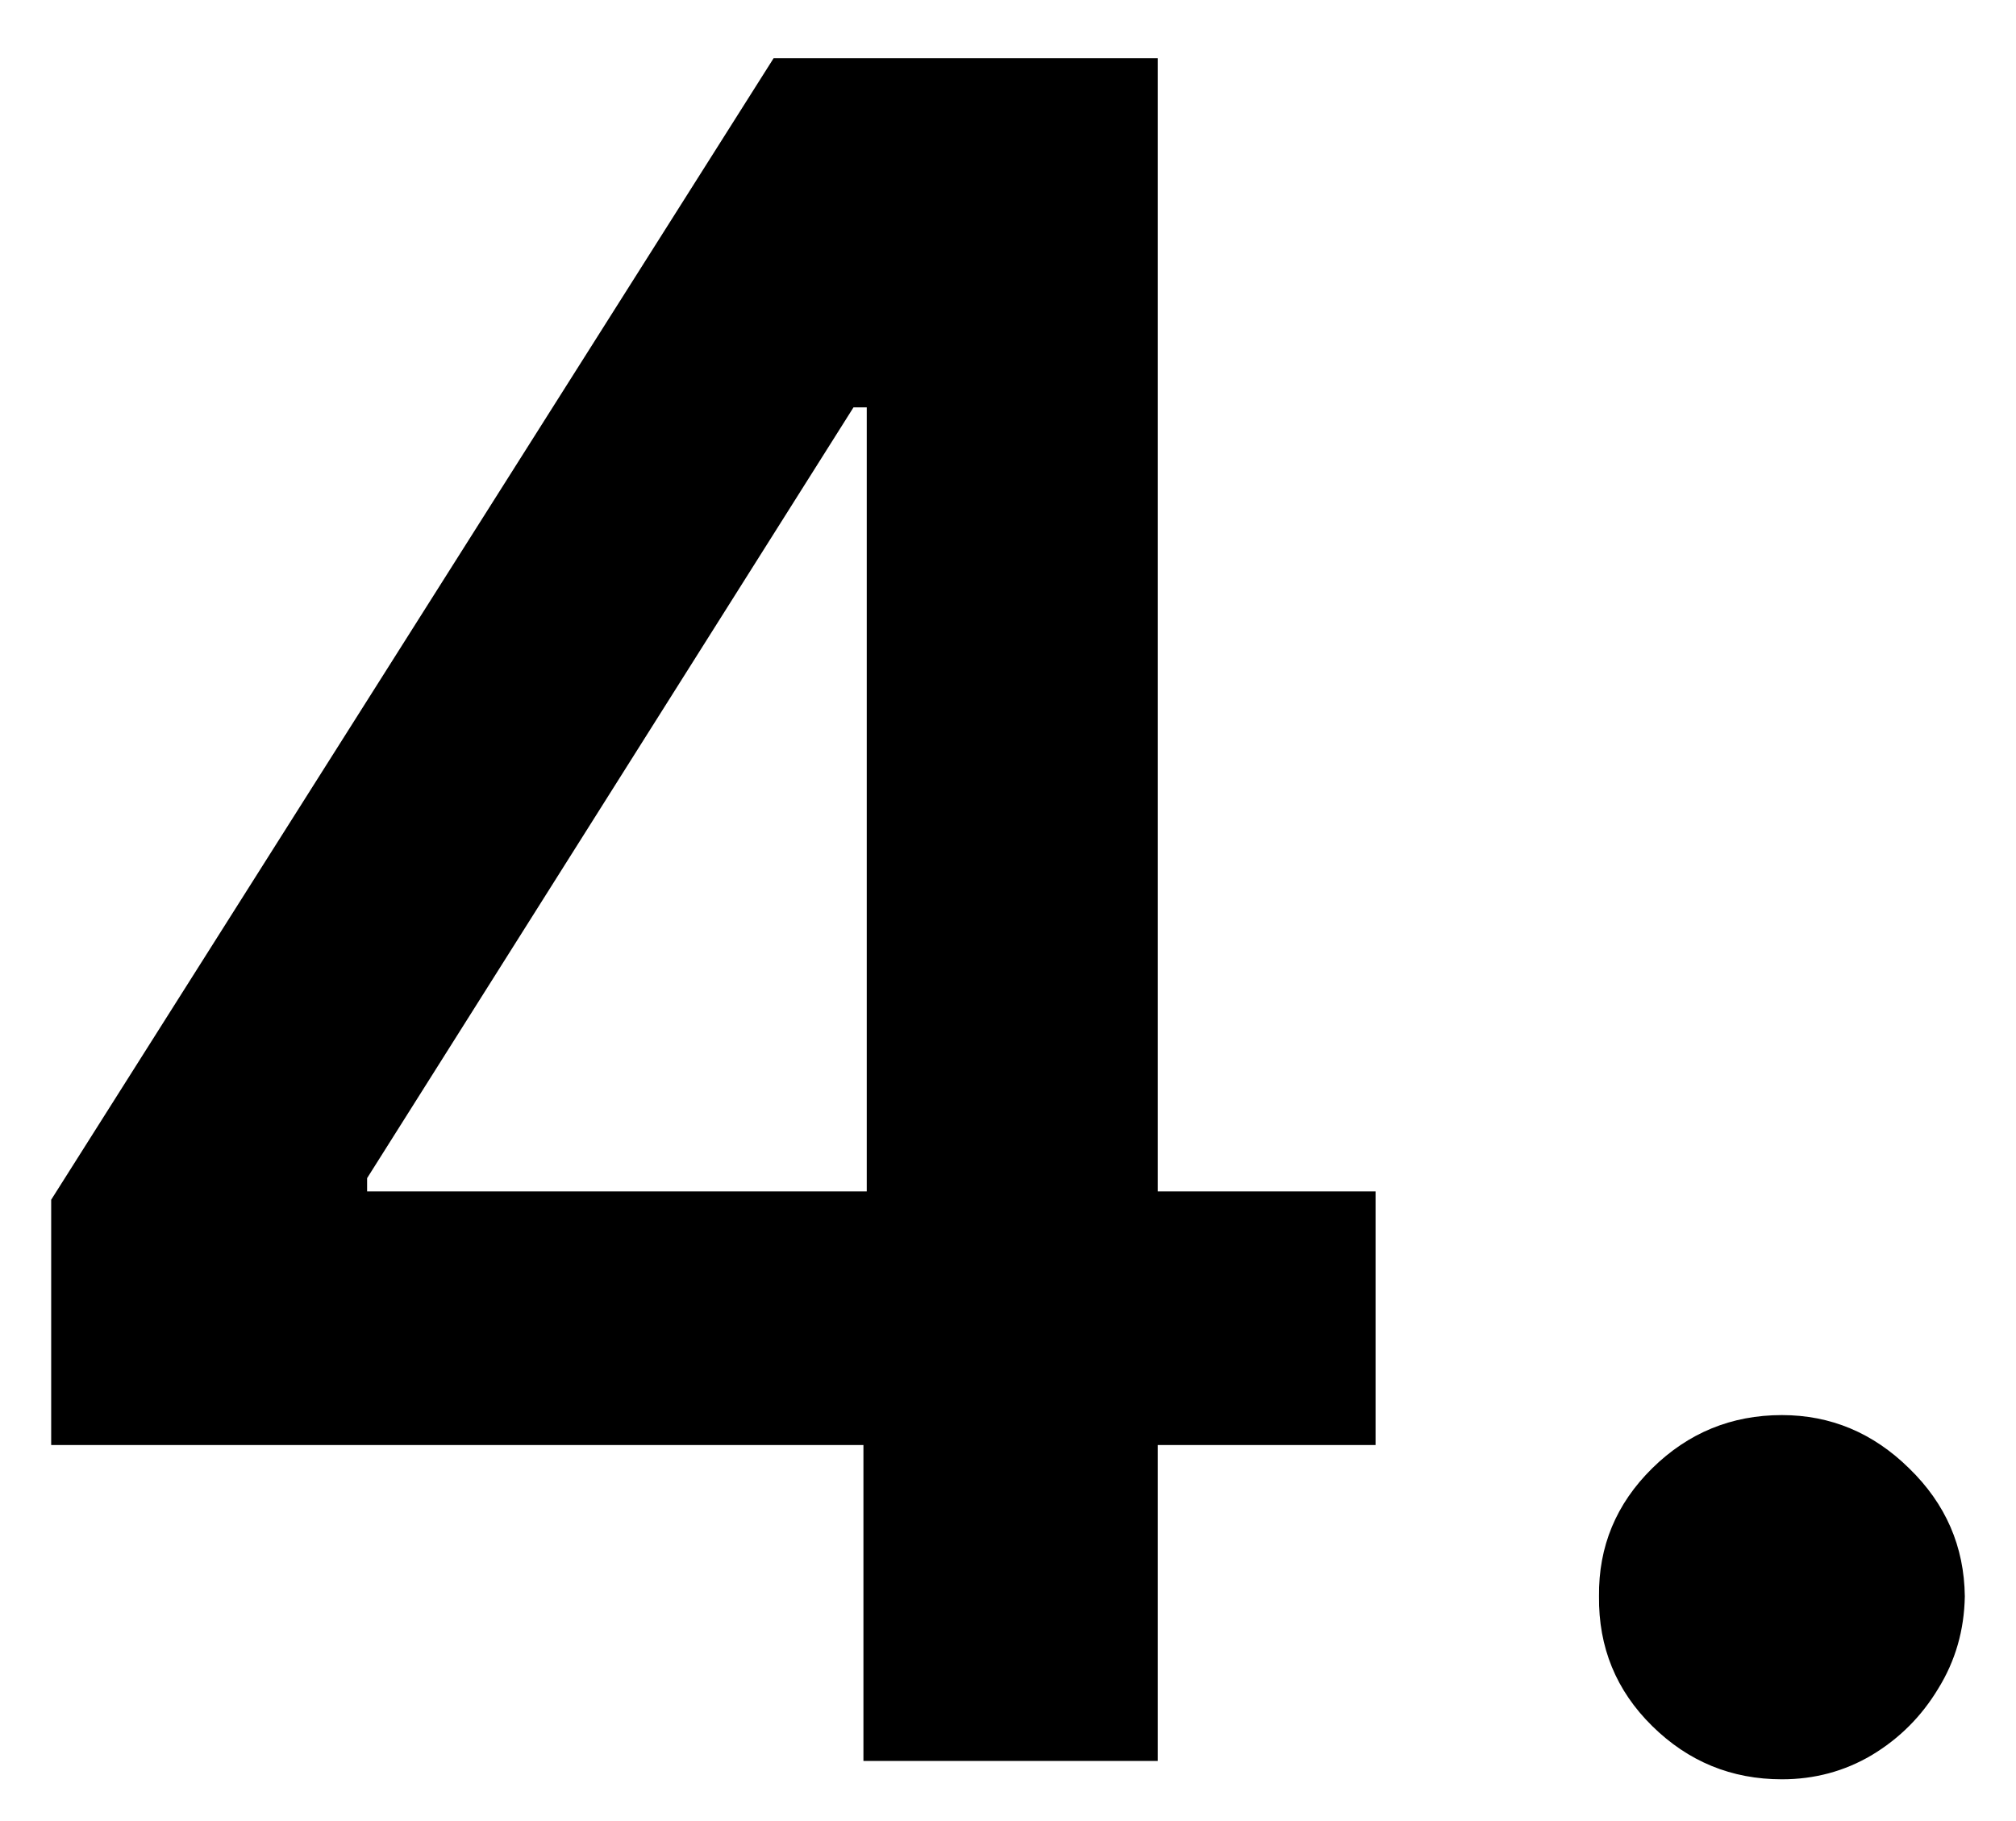
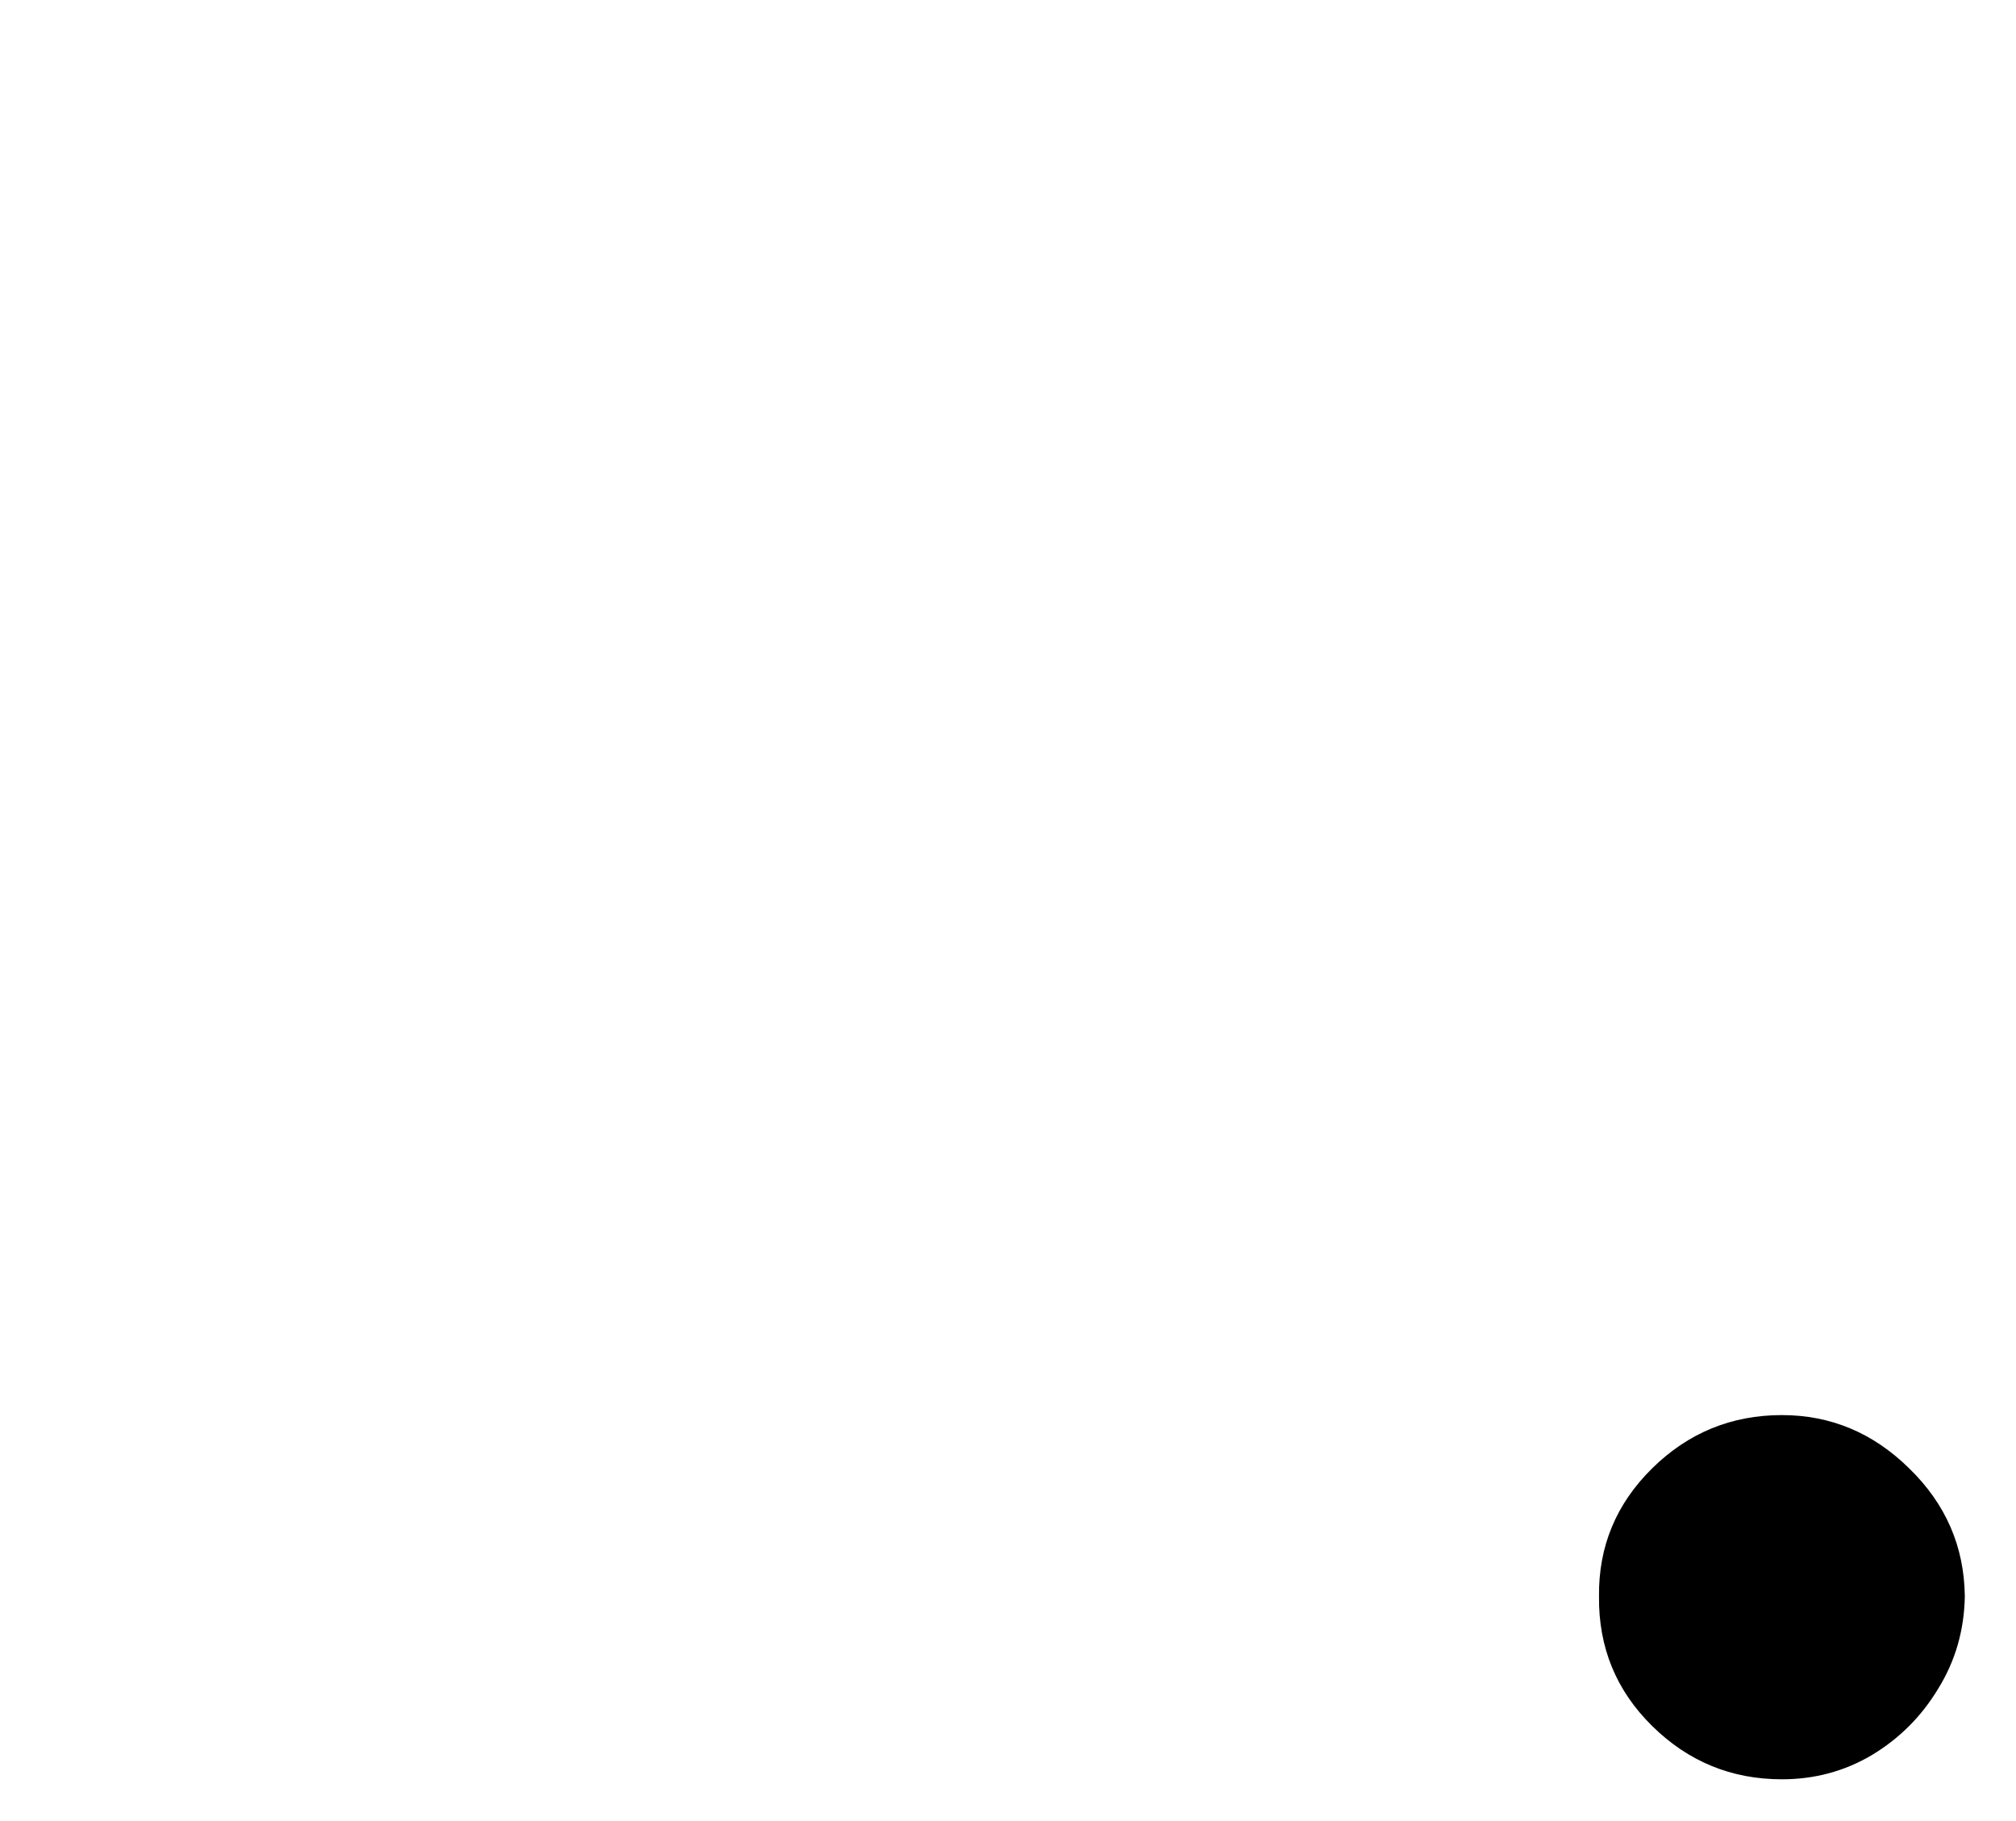
<svg xmlns="http://www.w3.org/2000/svg" width="31" height="28" viewBox="0 0 31 28" fill="none">
-   <path d="M0.787 22.218V18.447L11.896 0.895H15.041V6.264H13.124L5.645 18.115V18.319H21.152V22.218H0.787ZM13.277 27.076V21.068L13.328 19.38V0.895H17.803V27.076H13.277Z" fill="black" />
  <path d="M27.4 27.358C26.625 27.358 25.96 27.085 25.406 26.539C24.852 25.994 24.579 25.329 24.588 24.545C24.579 23.778 24.852 23.122 25.406 22.576C25.96 22.031 26.625 21.758 27.4 21.758C28.15 21.758 28.802 22.031 29.356 22.576C29.919 23.122 30.204 23.778 30.213 24.545C30.204 25.065 30.068 25.538 29.804 25.964C29.548 26.39 29.207 26.731 28.781 26.987C28.363 27.234 27.903 27.358 27.4 27.358Z" fill="black" />
</svg>